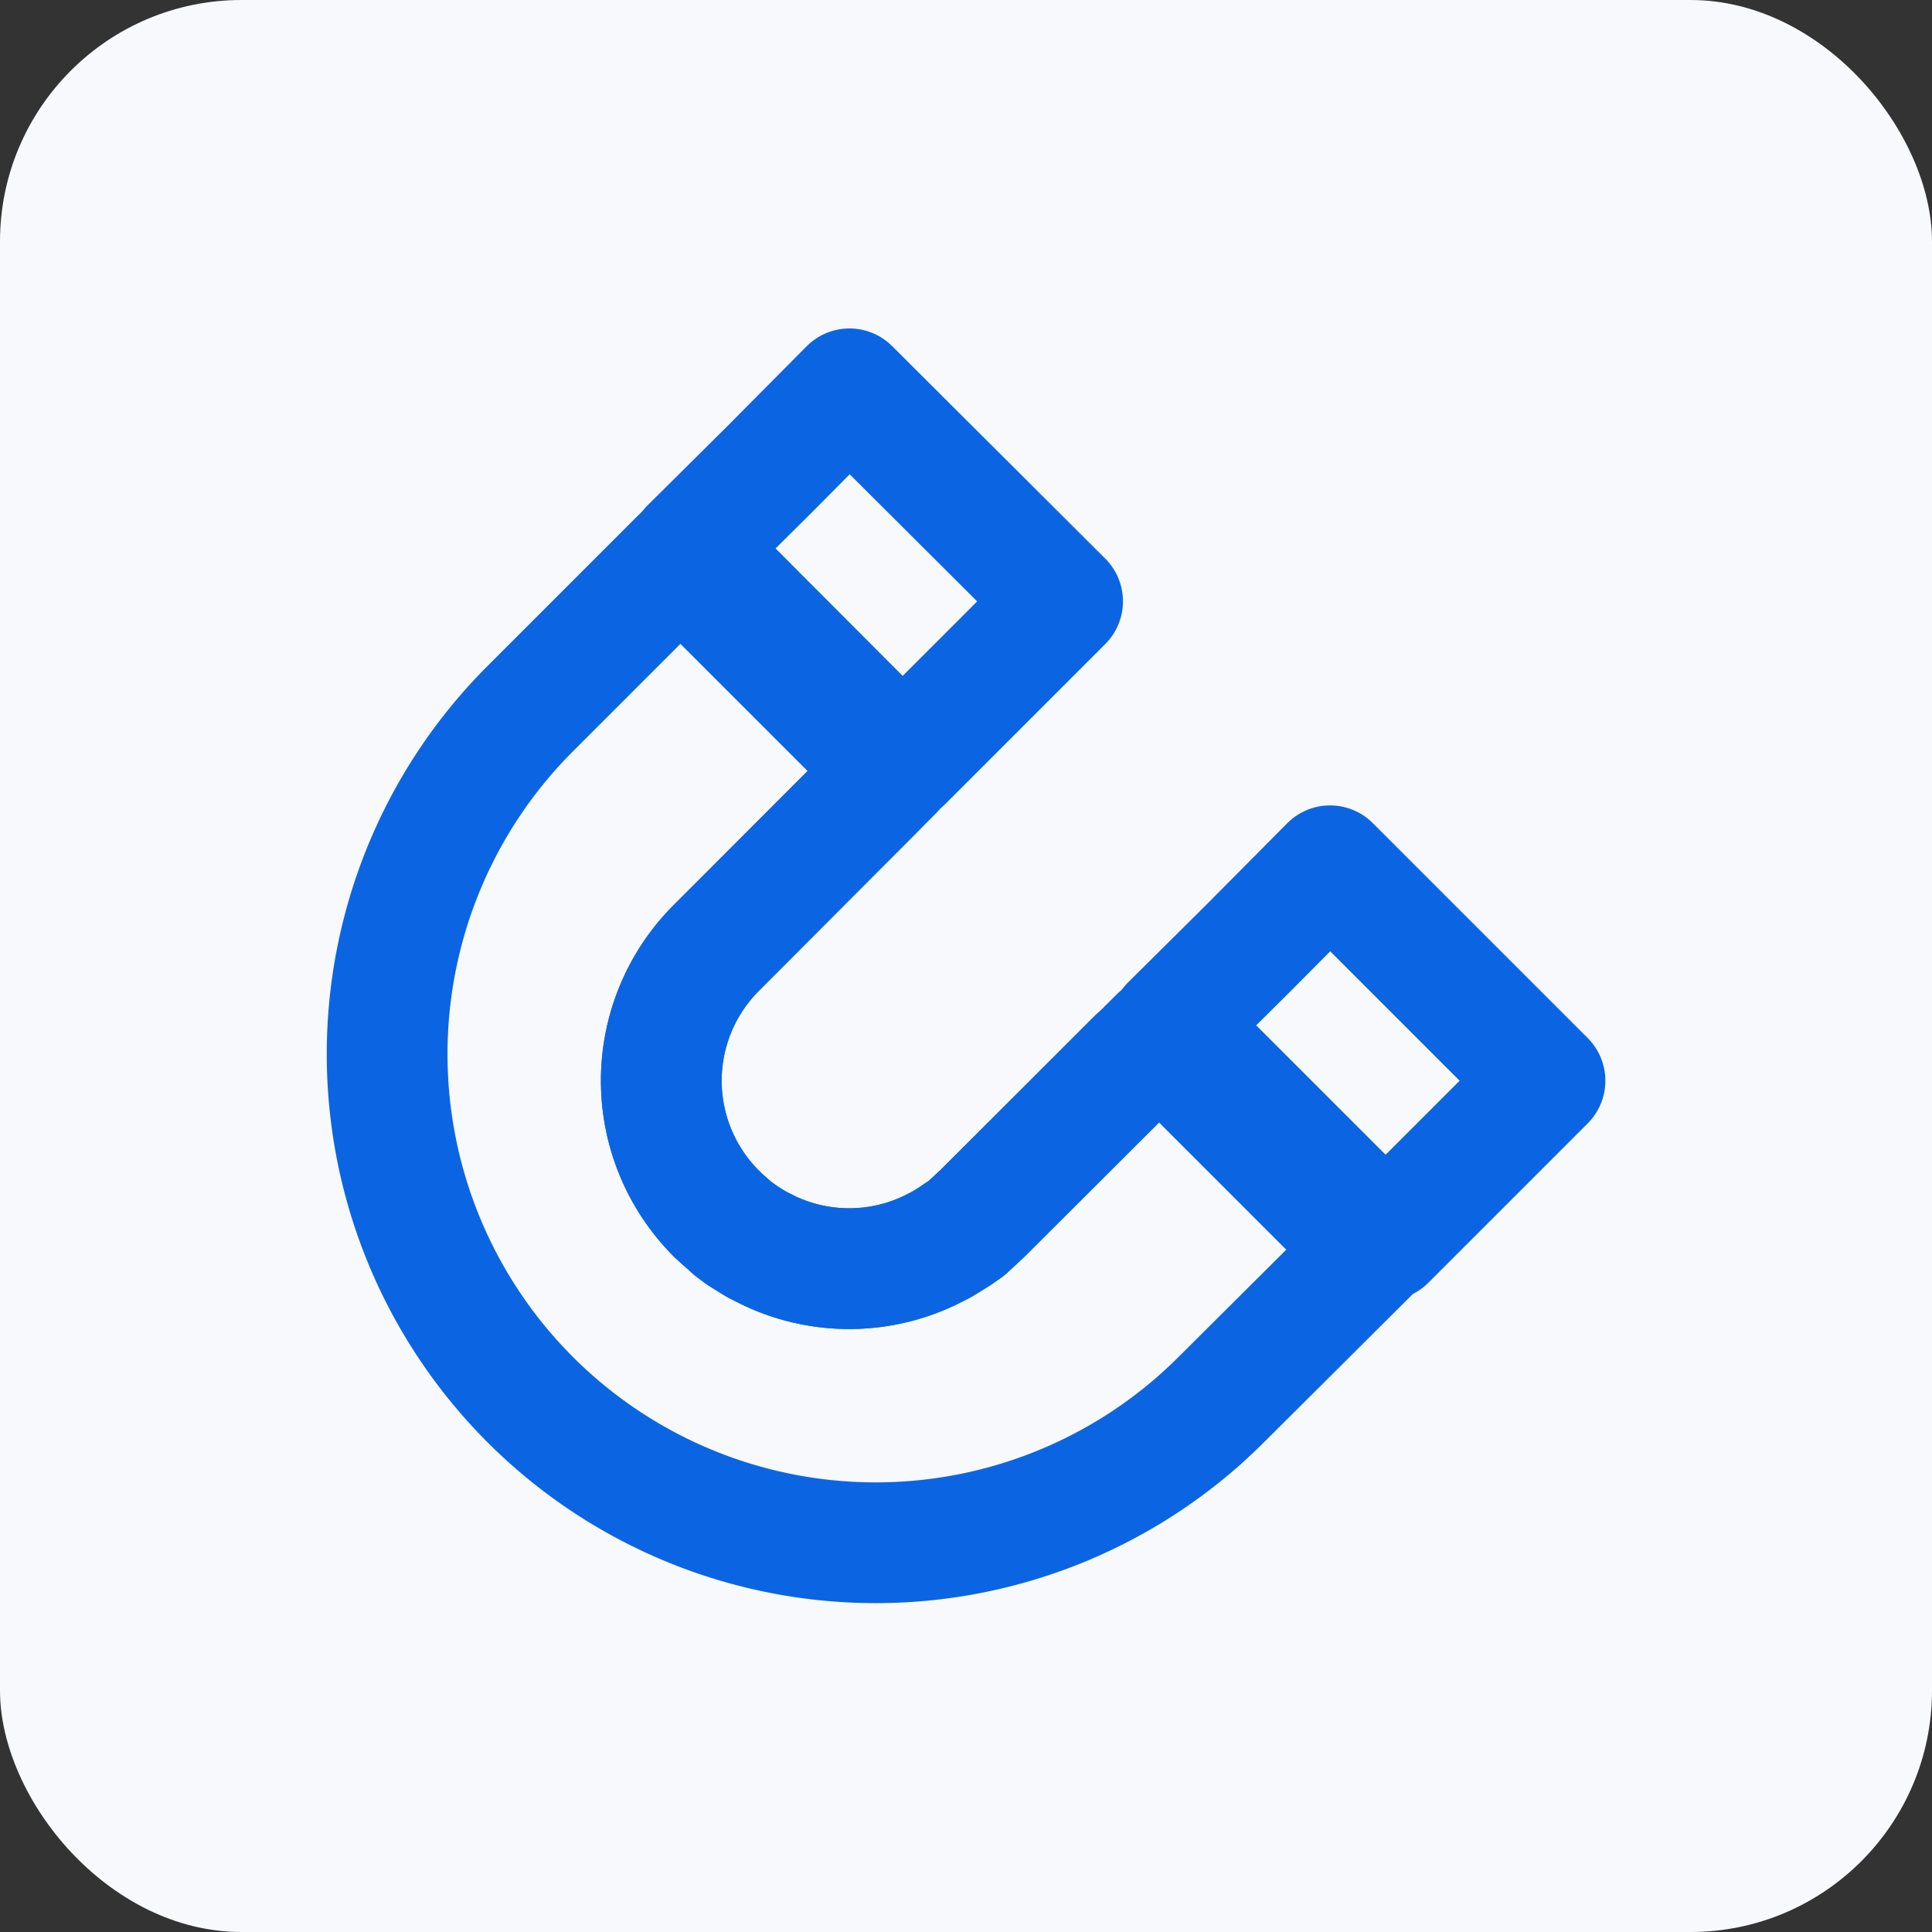
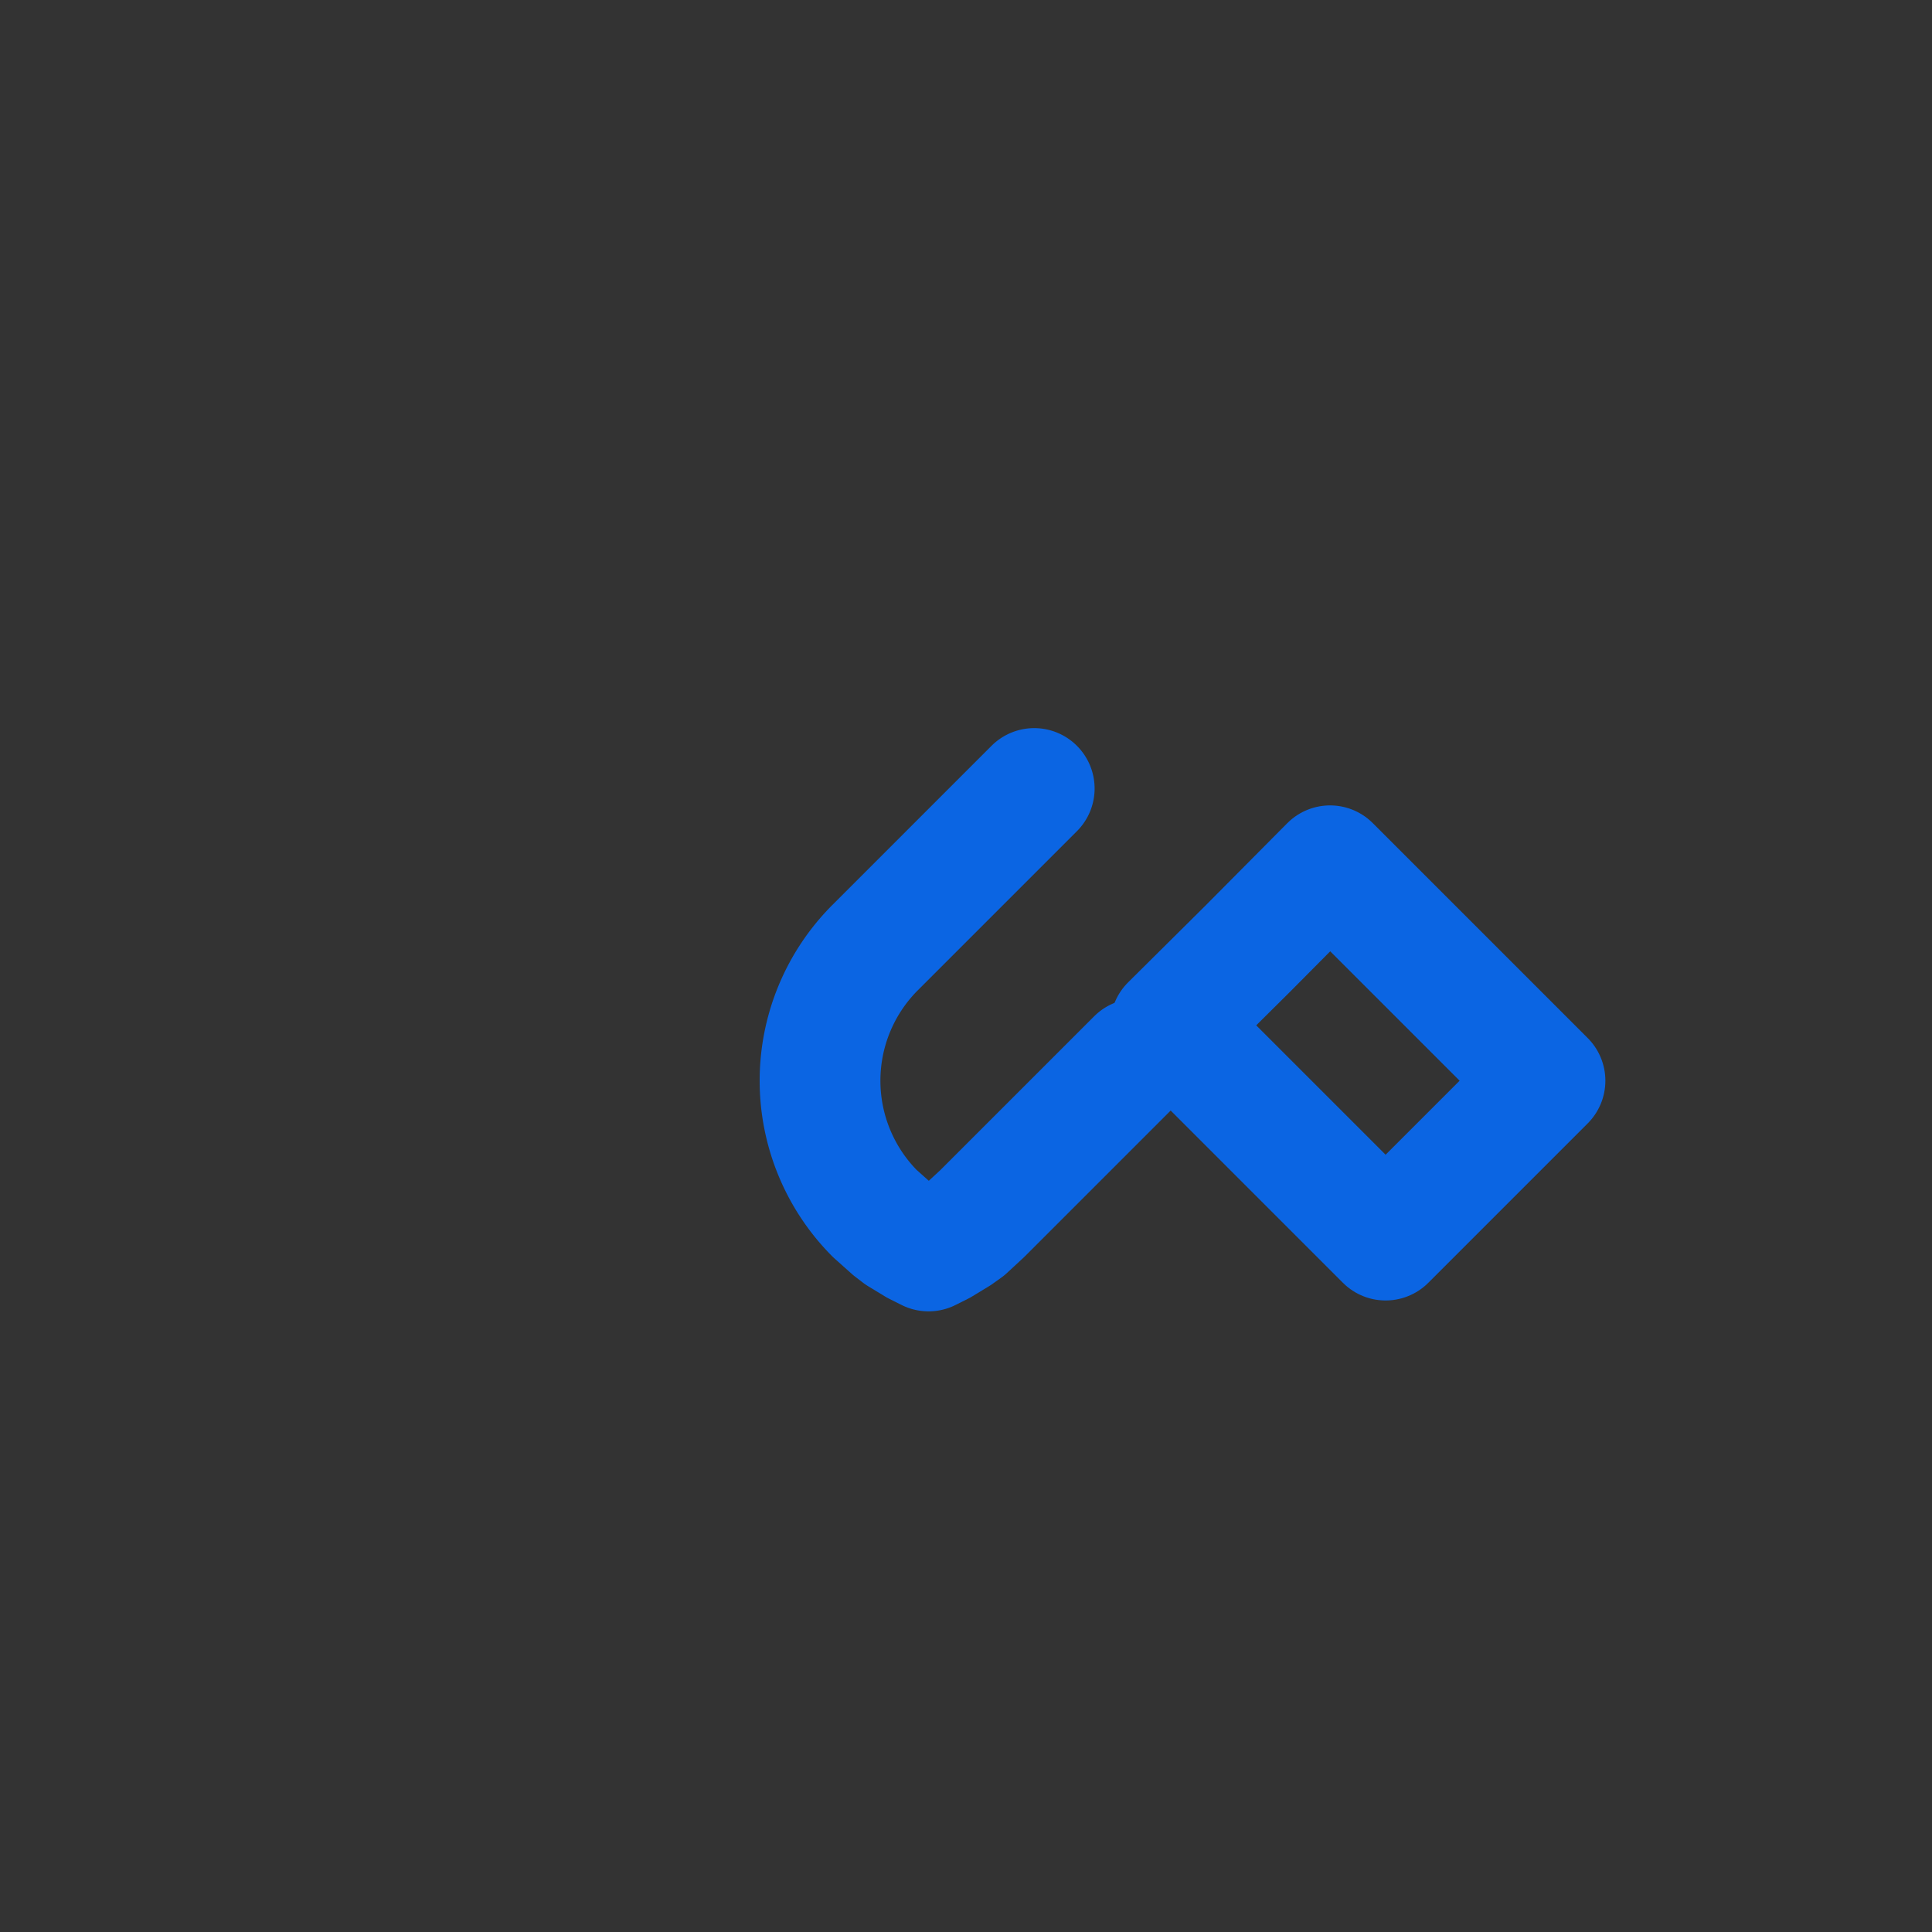
<svg xmlns="http://www.w3.org/2000/svg" id="Layer_1" data-name="Layer 1" viewBox="0 0 32 32">
  <rect x="0" y="0" width="32" height="32" fill="#333333" stroke="none" />
  <defs>
    <style>.cls-1{fill:#f7f9fc;}.cls-2{fill:none;stroke:#0b65e3;stroke-linecap:round;stroke-linejoin:round;stroke-width:2px;}</style>
  </defs>
-   <rect class="cls-1" width="32" height="32" rx="4" />
-   <path class="cls-2" d="M18.83,17.54l-.64.64L16.27,20.1l-.27.25-.14.1-.28.17-.2.1a3.1,3.1,0,0,1-2.63,0l-.2-.1-.28-.17-.13-.1-.28-.25a3.12,3.12,0,0,1,0-4.4l2.64-2.64" />
-   <polygon class="cls-2" points="17.6 9.96 16.25 11.31 14.95 12.61 11.43 9.08 12.73 7.79 14.07 6.44 17.6 9.96" />
+   <path class="cls-2" d="M18.83,17.54l-.64.64L16.27,20.1l-.27.25-.14.1-.28.17-.2.1l-.2-.1-.28-.17-.13-.1-.28-.25a3.12,3.12,0,0,1,0-4.4l2.64-2.64" />
  <polygon class="cls-2" points="25.59 17.9 22.95 20.54 22.91 20.5 19.39 16.98 20.66 15.72 22.03 14.34 25.59 17.9" />
-   <path class="cls-2" d="M22.72,20.7h0l-2.49,2.48A8.09,8.09,0,0,1,8.78,11.74l2.49-2.49h0l3.52,3.52L11.87,15.7a3.1,3.1,0,0,0,0,4.4c.08.09.18.16.27.25l.13.09a2.68,2.68,0,0,0,.28.18l.2.1a3.1,3.1,0,0,0,2.63,0l.2-.1a2.68,2.68,0,0,0,.28-.18l.14-.09.27-.25,2.93-2.92Z" />
</svg>